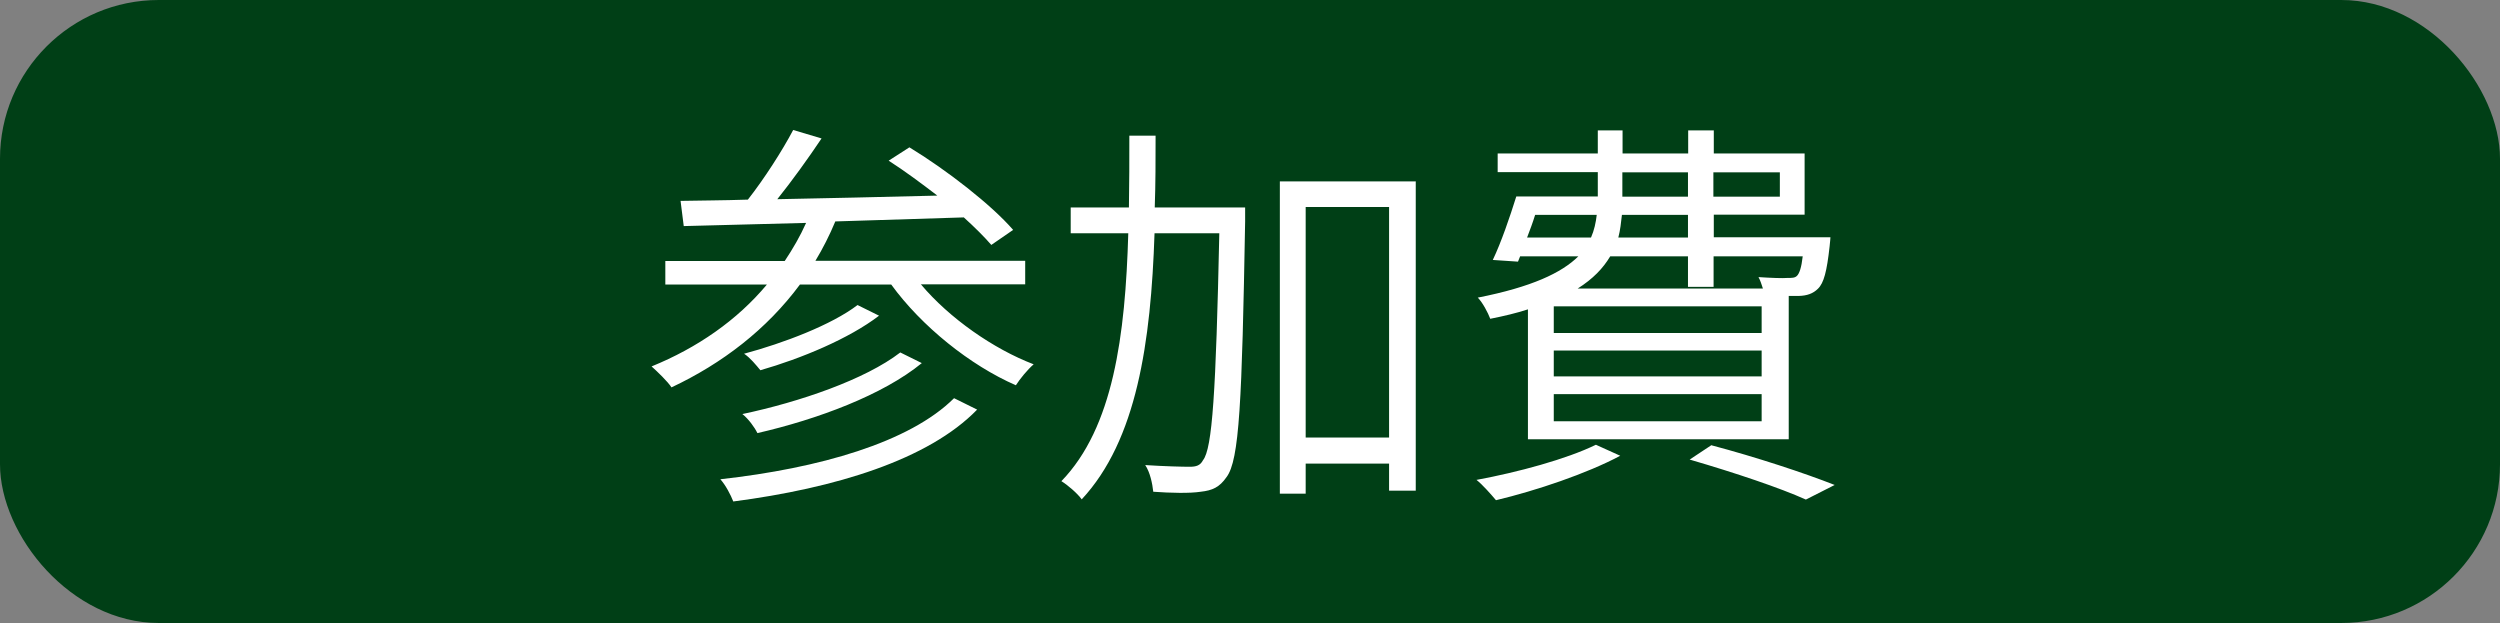
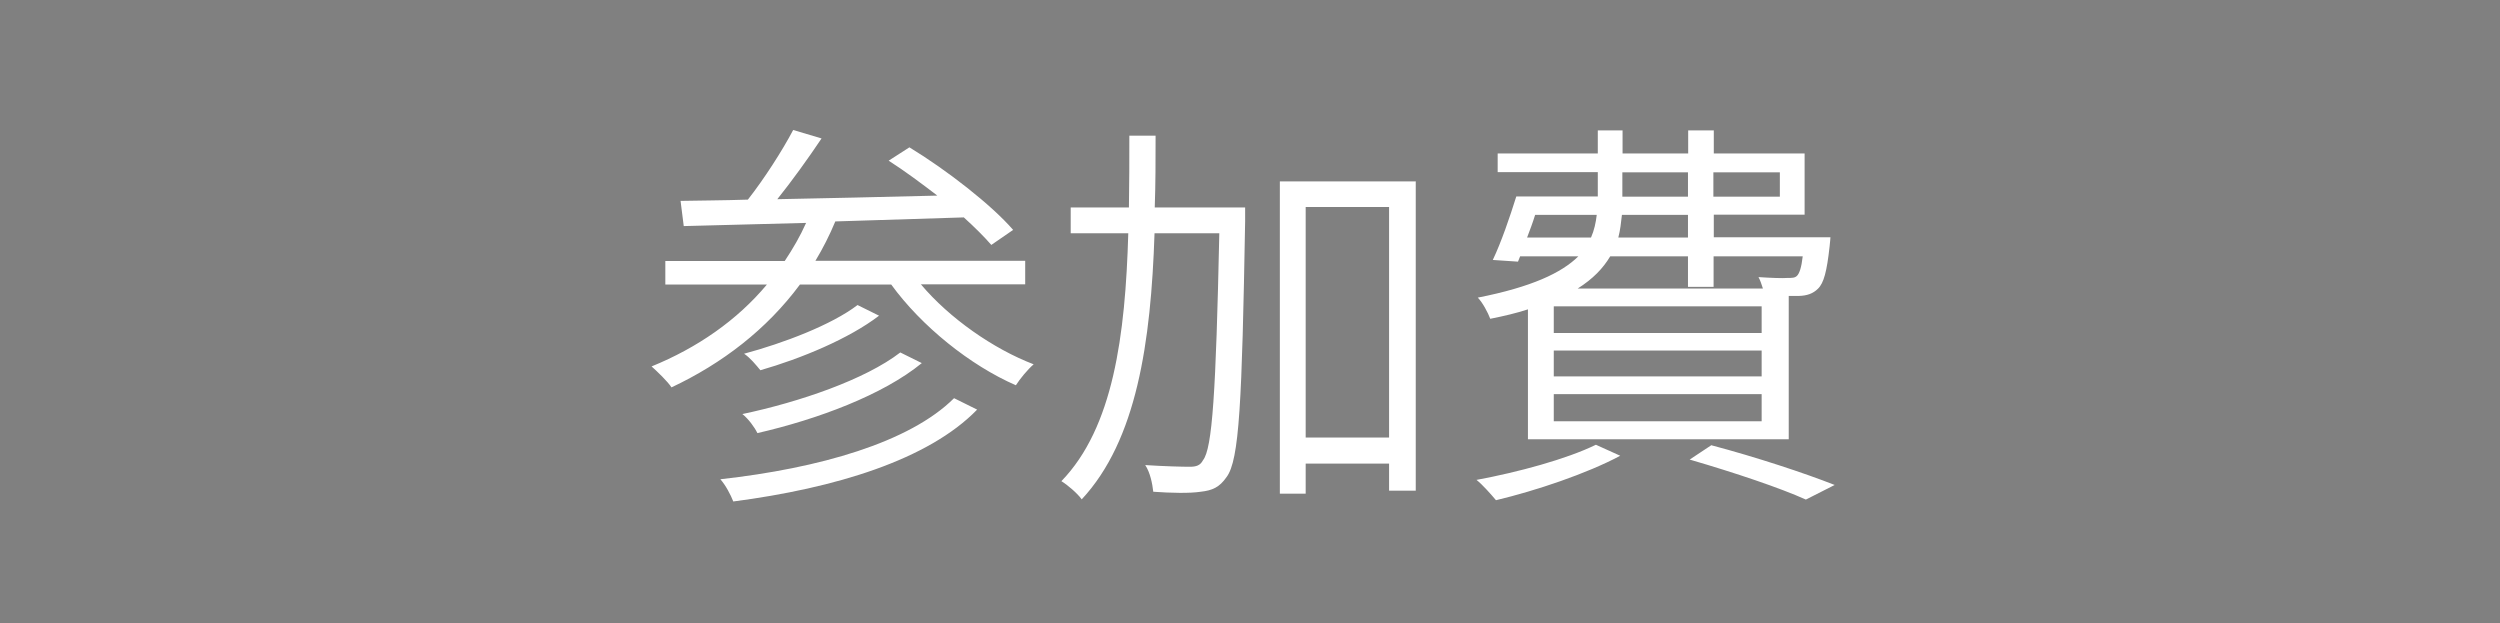
<svg xmlns="http://www.w3.org/2000/svg" id="_レイヤー_2" data-name="レイヤー_2" width="118.1" height="29.43" viewBox="0 0 118.1 29.43">
  <rect x="0" y="0" width="118.1" height="29.43" fill="#808080" stroke="none" />
  <defs>
    <style>
      .cls-1 {
        fill: #fff;
      }

      .cls-2 {
        fill: #003f16;
      }
    </style>
  </defs>
  <g id="TOP情報">
    <g>
-       <rect class="cls-2" width="118.1" height="29.43" rx="7.5" ry="7.5" />
      <g>
        <path class="cls-1" d="M43.51,13.44c1.34,1.59,3.41,3.04,5.32,3.77-.29.25-.65.69-.84.99-2.16-.94-4.46-2.79-5.89-4.76h-4.31c-1.57,2.12-3.67,3.73-6.07,4.86-.17-.27-.67-.75-.94-.99,2.16-.88,4.04-2.18,5.45-3.87h-4.8v-1.11h5.64c.38-.57.73-1.17,1.01-1.8-2.18.06-4.17.11-5.78.15l-.15-1.19c.92-.02,1.99-.02,3.18-.06.77-.98,1.63-2.32,2.14-3.29l1.34.4c-.63.94-1.4,2.01-2.09,2.87,2.33-.04,4.96-.11,7.56-.17-.77-.59-1.55-1.17-2.3-1.65l.98-.63c1.76,1.07,3.88,2.72,4.9,3.9l-1.03.71c-.33-.38-.79-.84-1.3-1.3-2.03.06-4.09.13-6.07.19-.27.65-.59,1.28-.94,1.86h9.91v1.11h-4.94ZM46.16,19.35c-2.3,2.37-6.7,3.71-11.52,4.34-.12-.31-.36-.77-.61-1.05,4.67-.52,8.94-1.74,11.04-3.83l1.09.54ZM43.55,17.15c-1.84,1.51-4.94,2.66-7.77,3.31-.13-.27-.42-.67-.71-.9,2.7-.57,5.8-1.63,7.46-2.91l1.01.5ZM41.53,14.91c-1.42,1.09-3.69,2.03-5.61,2.58-.19-.23-.48-.59-.77-.78,1.86-.5,4.13-1.36,5.36-2.3l1.01.5Z" />
        <path class="cls-1" d="M58.82,10.47c-.15,8.51-.27,11.27-.88,12.07-.33.48-.67.63-1.22.69-.52.08-1.4.06-2.24,0-.04-.38-.15-.92-.38-1.26.92.06,1.76.08,2.1.08.31,0,.5-.06.63-.31.44-.55.61-3.2.77-10.72h-3.06c-.17,5.15-.84,9.78-3.44,12.57-.19-.27-.65-.67-.96-.86,2.45-2.53,3.02-6.87,3.16-11.71h-2.72v-1.22h2.75c.02-1.11.02-2.24.02-3.39h1.24c0,1.15,0,2.28-.04,3.39h4.27v.67ZM66.88,8.56v14.62h-1.26v-1.28h-3.94v1.42h-1.22v-14.75h6.43ZM65.62,20.67v-10.89h-3.94v10.89h3.94Z" />
        <path class="cls-1" d="M76.54,21.53c-1.57.84-3.98,1.65-5.87,2.1-.21-.25-.63-.73-.92-.96,1.95-.36,4.25-.98,5.64-1.66l1.15.52ZM72.16,14.62c-.52.17-1.11.31-1.76.44-.11-.29-.36-.77-.59-1,2.54-.5,3.96-1.17,4.75-1.95h-2.75l-.1.25-1.19-.08c.4-.84.8-2.01,1.11-3h3.85v-1.15h-4.73v-.88h4.73v-1.09h1.17v1.09h3.1v-1.09h1.21v1.09h4.29v2.89h-4.29v1.07h5.51s-.02.29-.04.44c-.13,1.17-.27,1.72-.55,1.99-.23.23-.52.33-.9.34h-.48v6.77h-12.32v-6.14ZM75.16,11.22c.15-.34.23-.71.27-1.07h-2.91c-.11.36-.25.73-.38,1.07h3.02ZM83.22,14.47h-9.82v1.26h9.82v-1.26ZM83.22,16.56h-9.82v1.22h9.82v-1.22ZM83.22,18.62h-9.82v1.28h9.82v-1.28ZM76.06,12.12c-.33.55-.8,1.05-1.53,1.51h8.75c-.06-.19-.13-.4-.21-.54.59.04,1.17.06,1.36.04.23,0,.36,0,.46-.1.11-.11.21-.38.27-.92h-4.21v1.44h-1.21v-1.44h-3.67ZM79.74,10.15h-3.12c-.04.36-.08.73-.17,1.07h3.29v-1.07ZM76.64,9.29h3.1v-1.15h-3.1v1.15ZM80.83,21.03c2.12.56,4.42,1.32,5.84,1.88l-1.36.69c-1.22-.55-3.33-1.26-5.49-1.89l1.01-.67ZM80.94,8.14v1.15h3.14v-1.15h-3.14Z" />
      </g>
    </g>
  </g>
</svg>